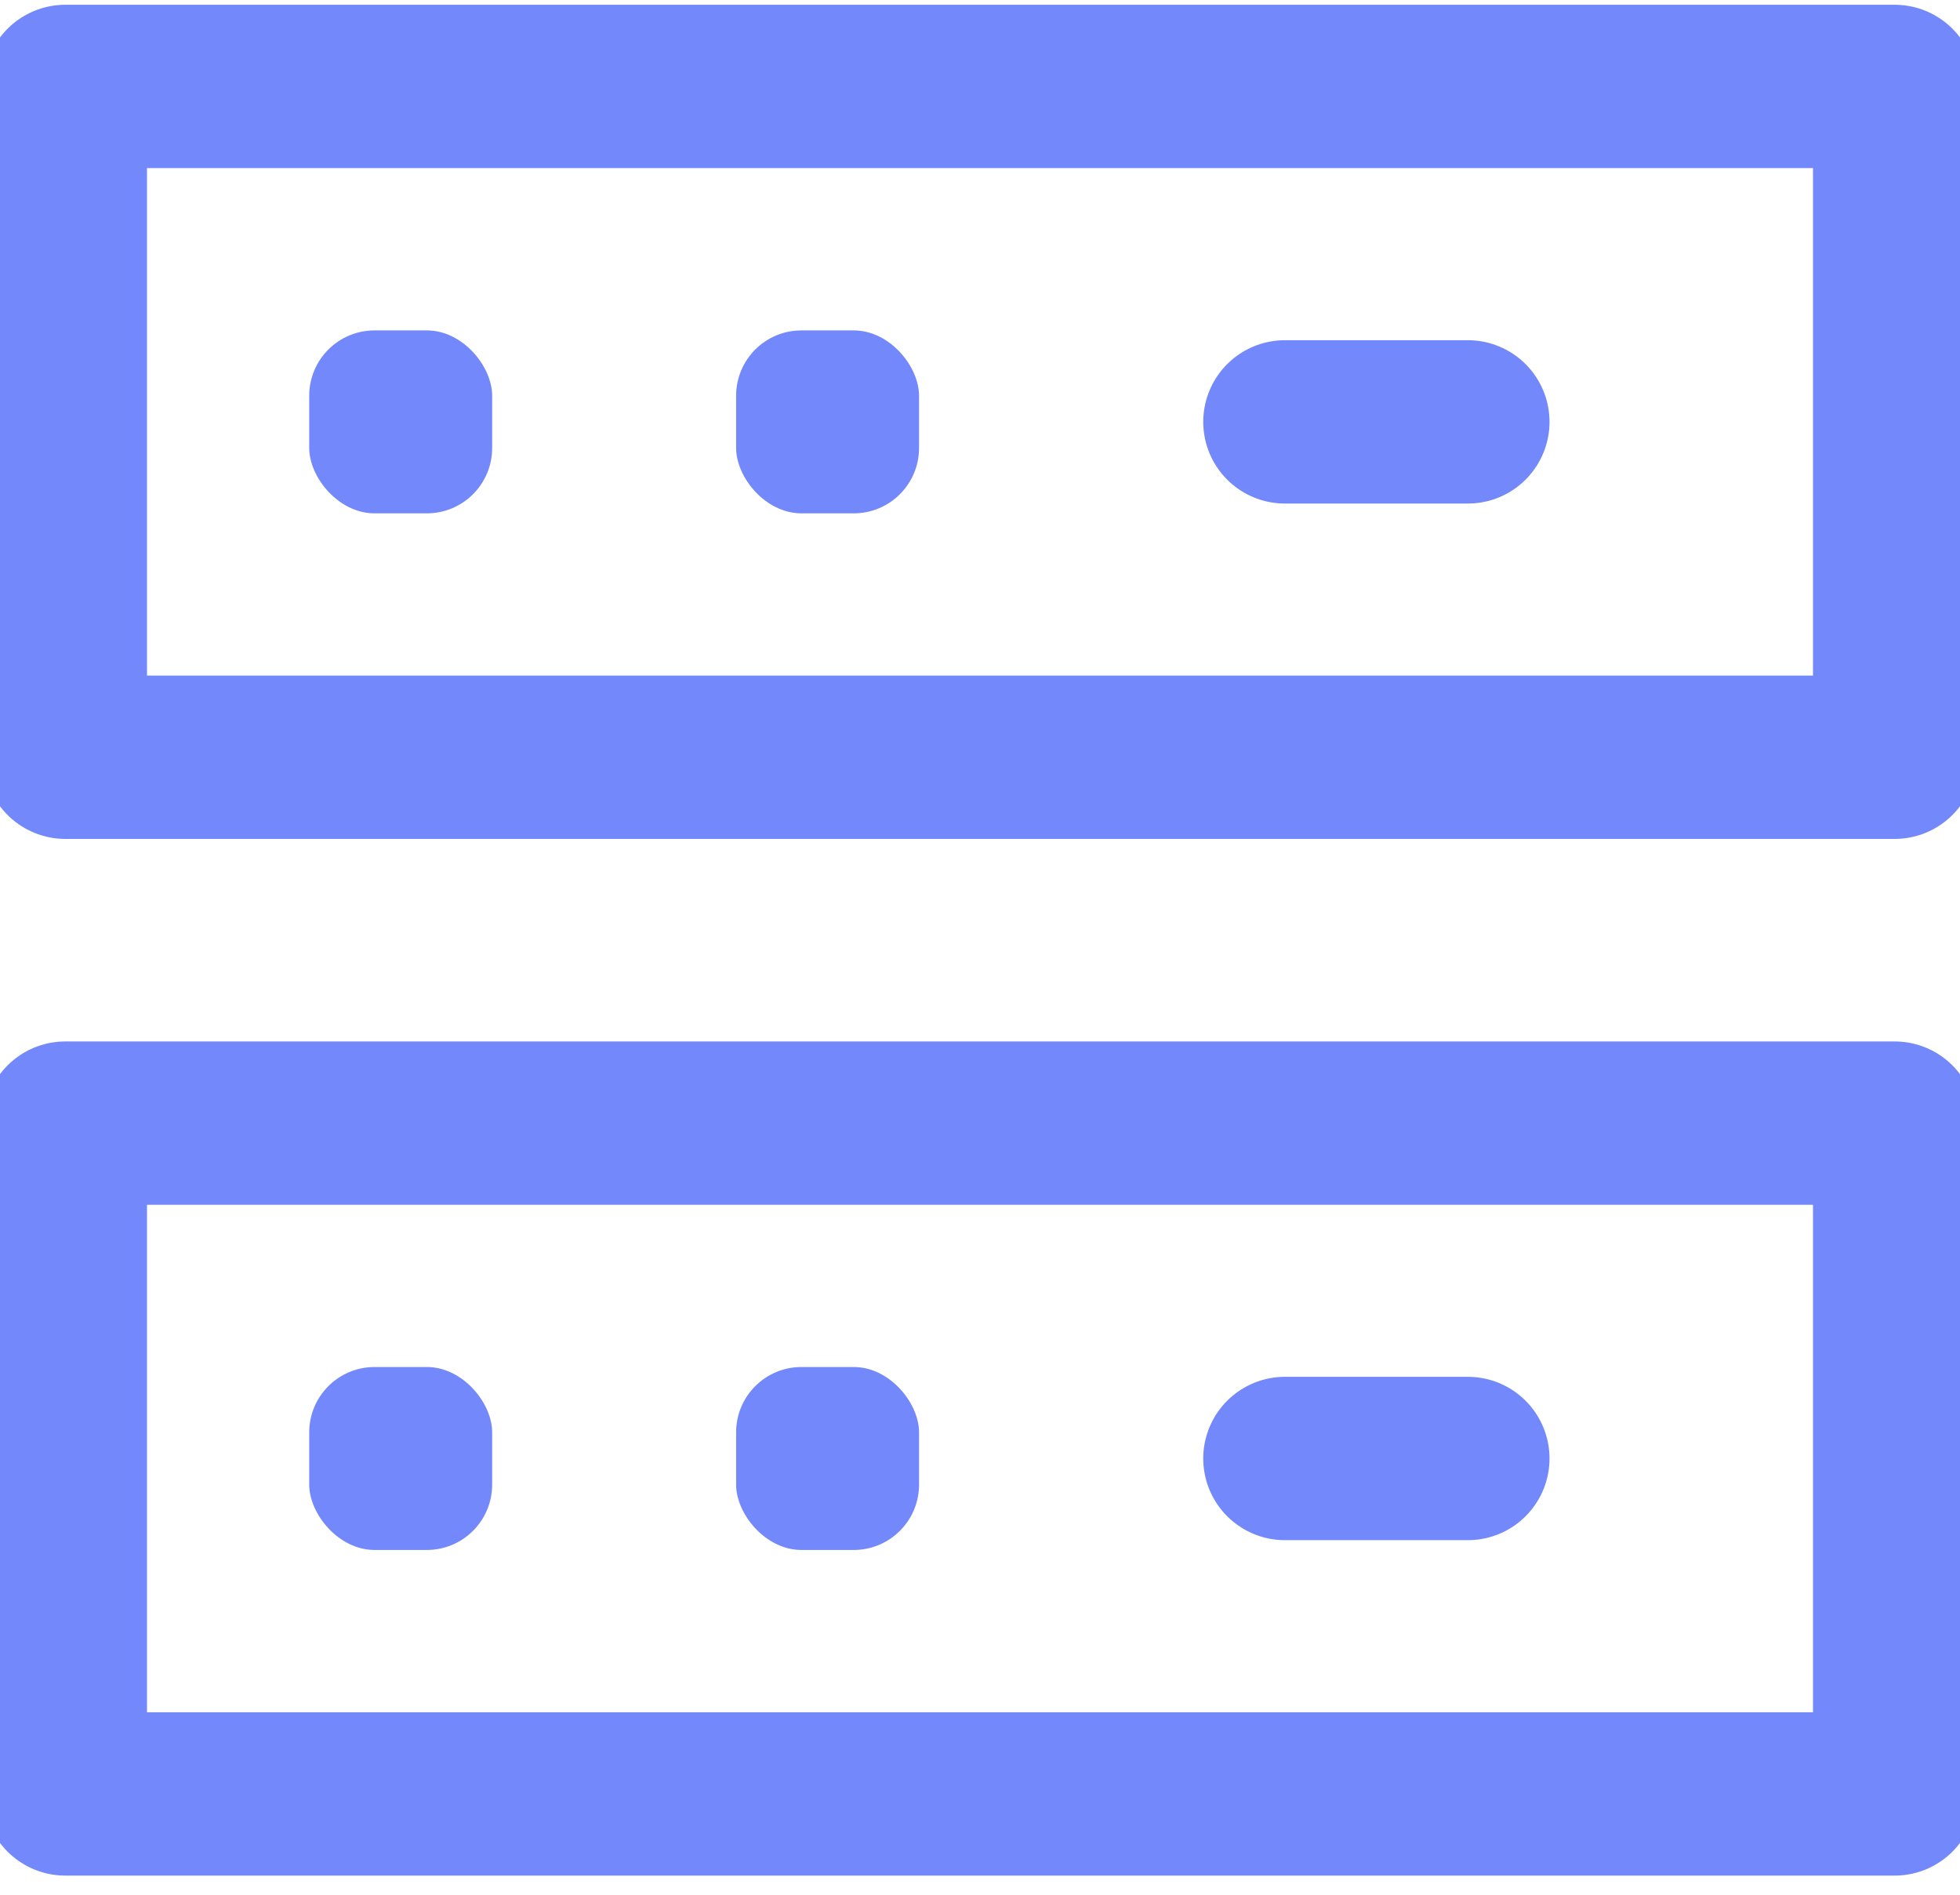
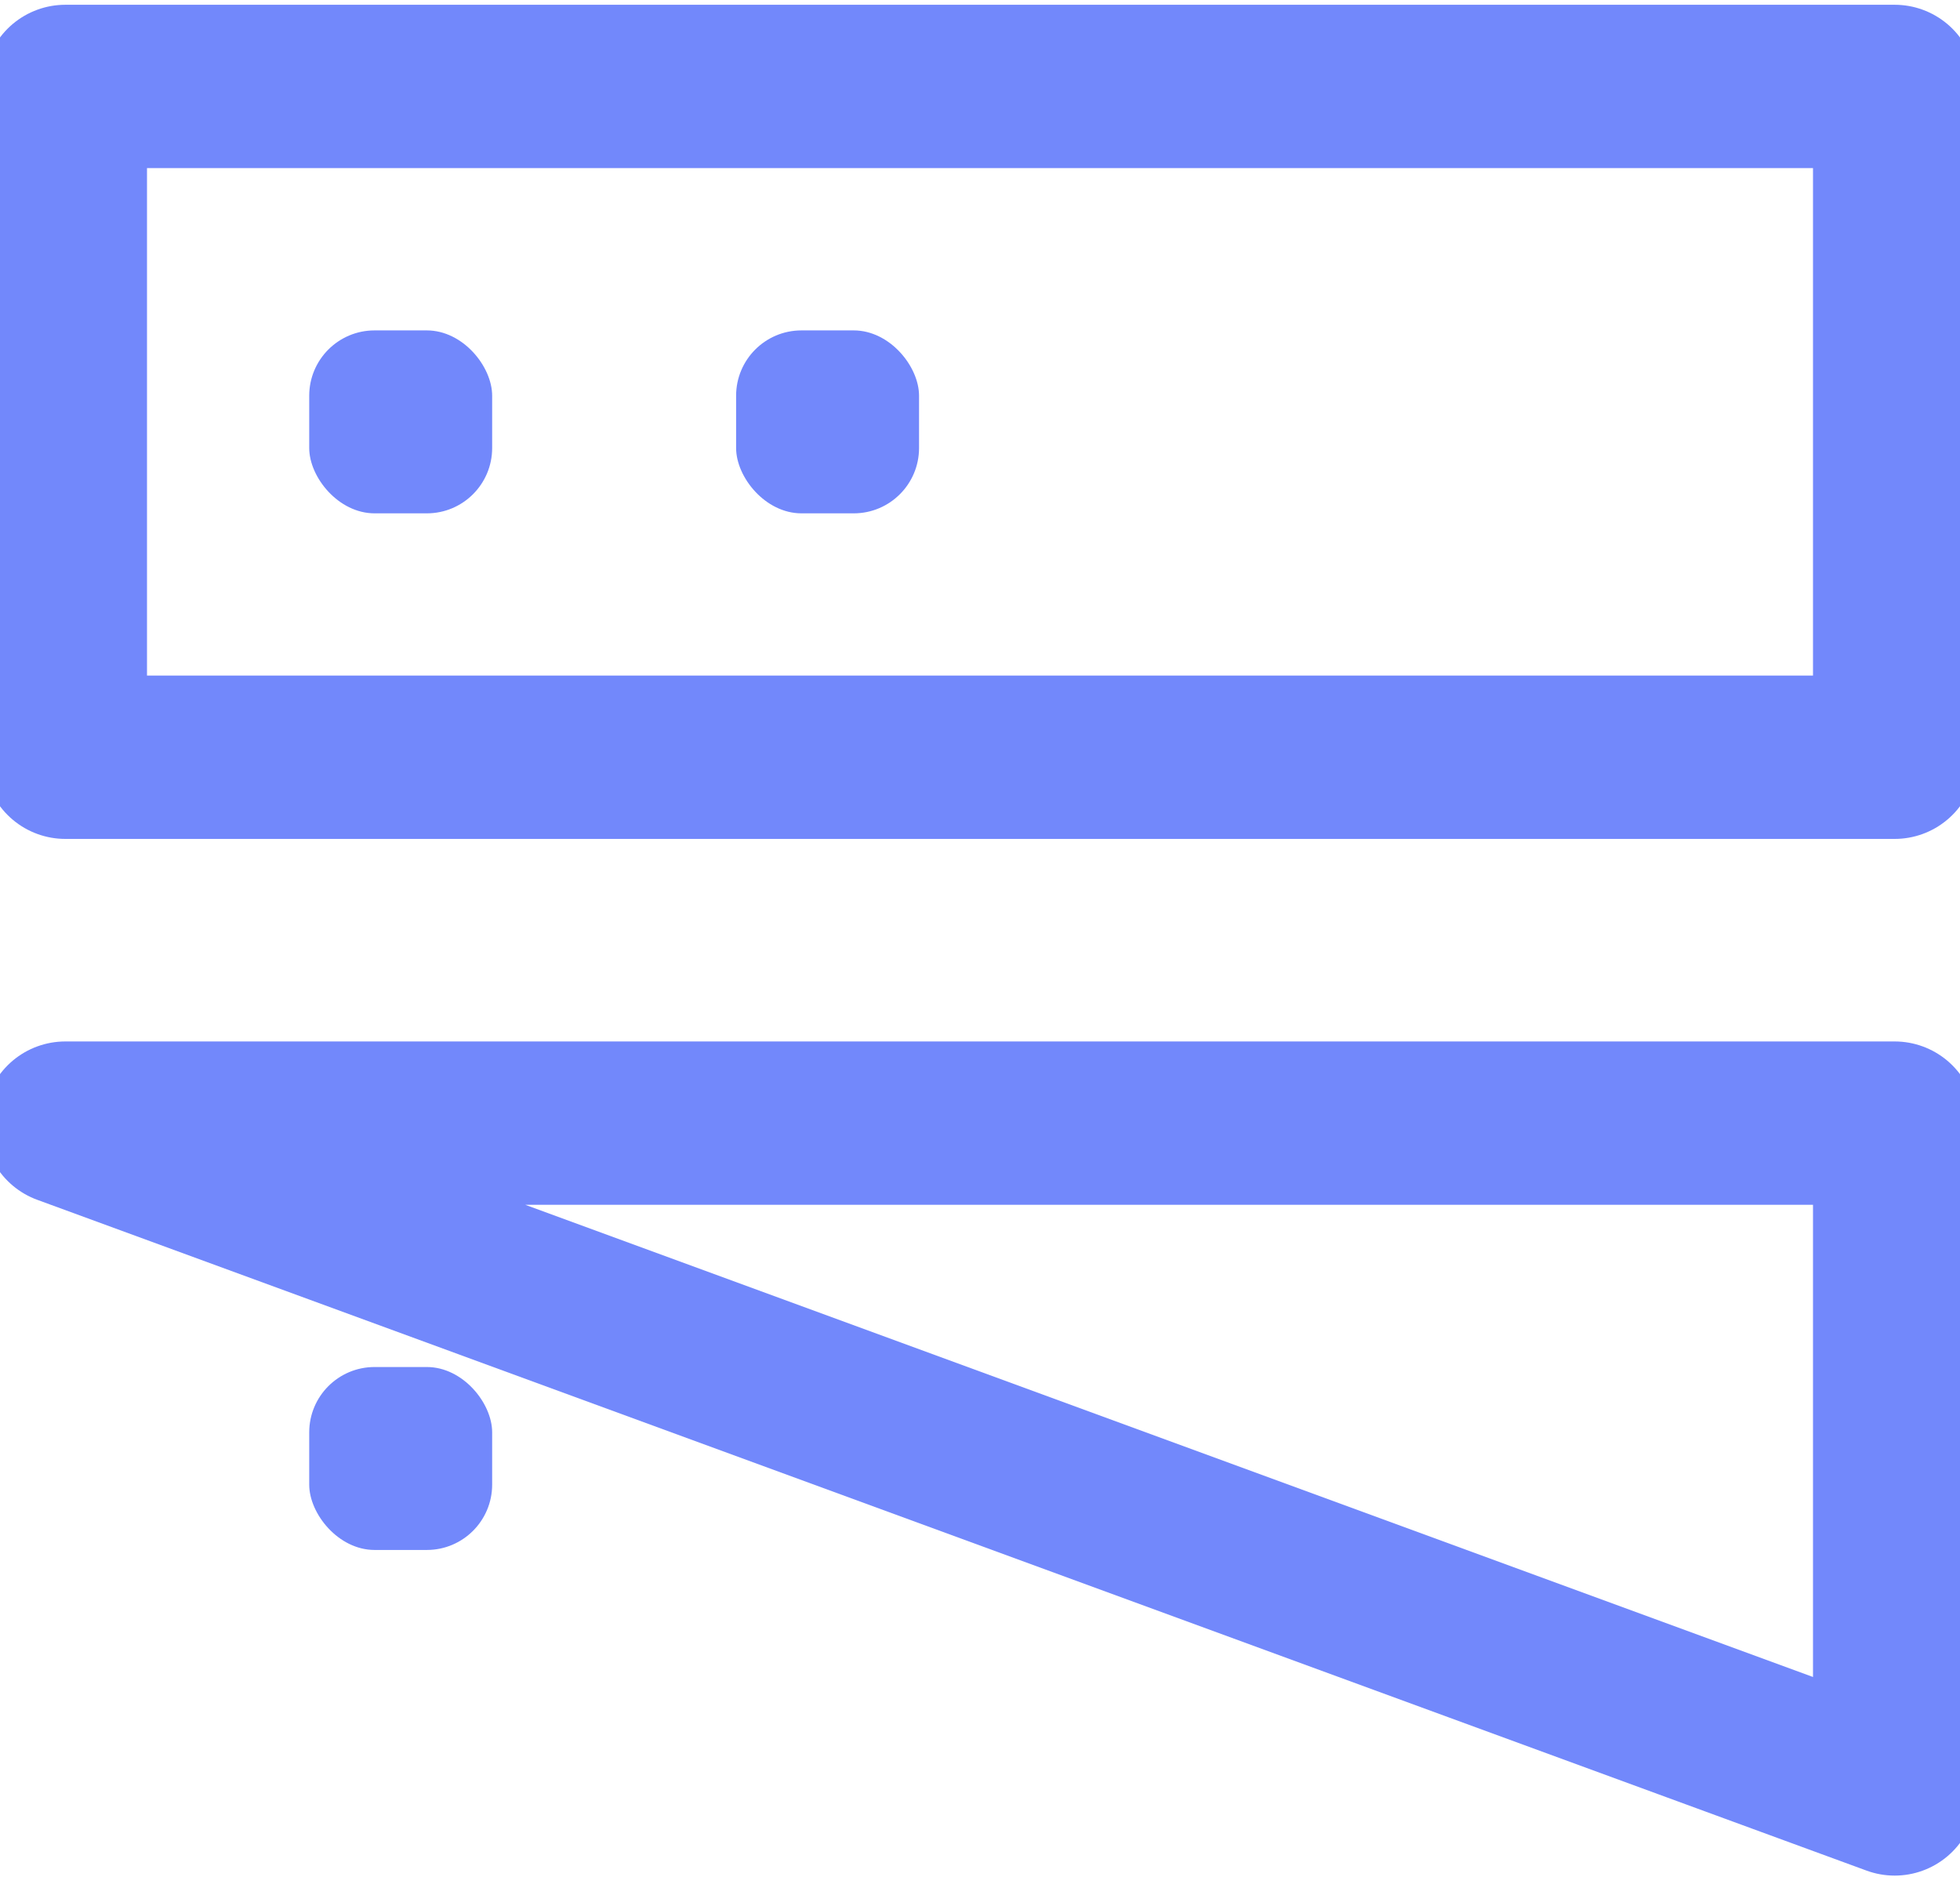
<svg xmlns="http://www.w3.org/2000/svg" width="30" height="29" viewBox="0 0 30 29">
  <g fill="none" fill-rule="evenodd">
    <g>
      <g>
        <g transform="translate(-870 -4655) translate(0 4444.39) translate(870 211)">
-           <path stroke="#7288FB" stroke-linecap="round" stroke-linejoin="round" stroke-width="2.5" d="M1 16.8H29V27.067H1zM1 .933H29V11.2H1z" />
+           <path stroke="#7288FB" stroke-linecap="round" stroke-linejoin="round" stroke-width="2.5" d="M1 16.8H29V27.067zM1 .933H29V11.2H1z" />
          <rect width="2.8" height="2.8" x="4.733" y="4.667" fill="#7288FB" fill-rule="nonzero" rx="1" />
          <rect width="2.8" height="2.8" x="4.733" y="20.533" fill="#7288FB" fill-rule="nonzero" rx="1" />
          <rect width="2.8" height="2.8" x="11.267" y="4.667" fill="#7288FB" fill-rule="nonzero" rx="1" />
-           <rect width="2.8" height="2.8" x="11.267" y="20.533" fill="#7288FB" fill-rule="nonzero" rx="1" />
-           <path stroke="#7288FB" stroke-linecap="round" stroke-linejoin="round" stroke-width="2.5" d="M19.667 6.067L22.467 6.067M19.667 21.933L22.467 21.933" />
        </g>
      </g>
    </g>
  </g>
</svg>